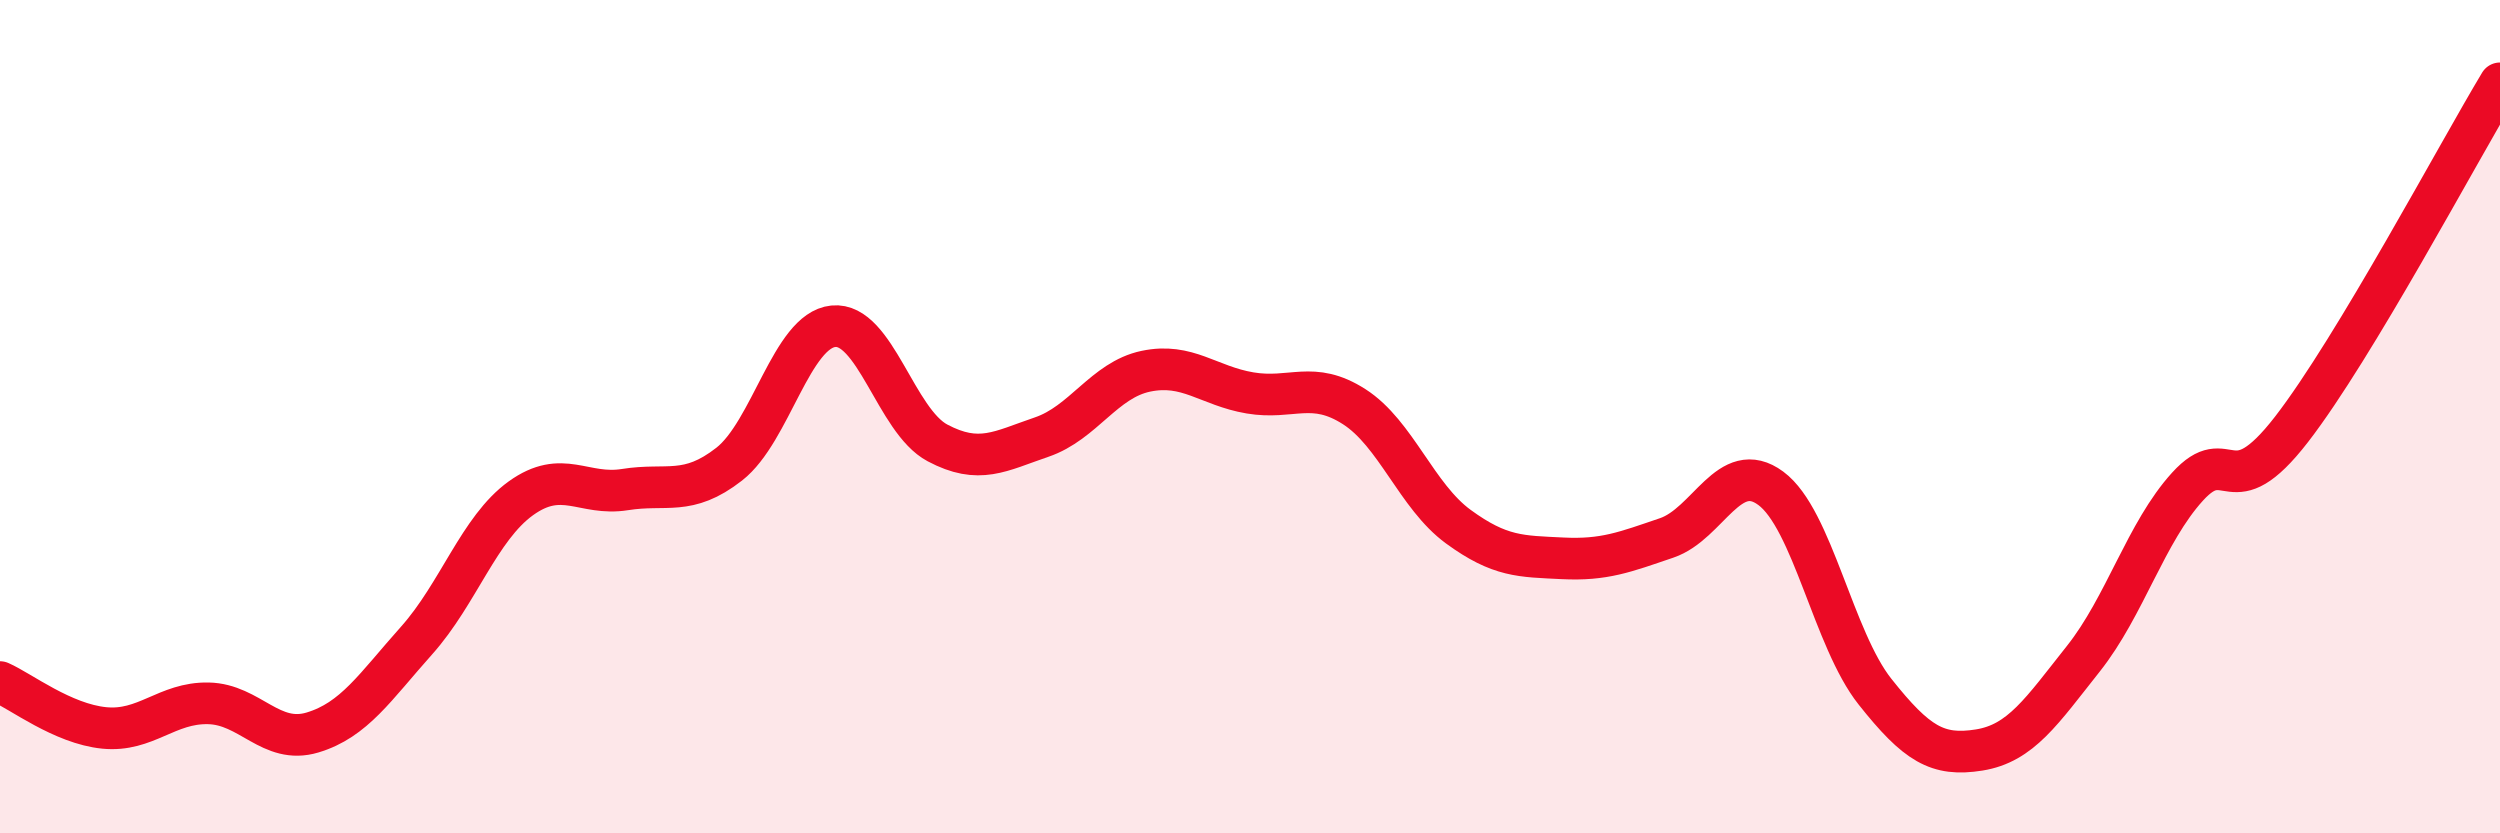
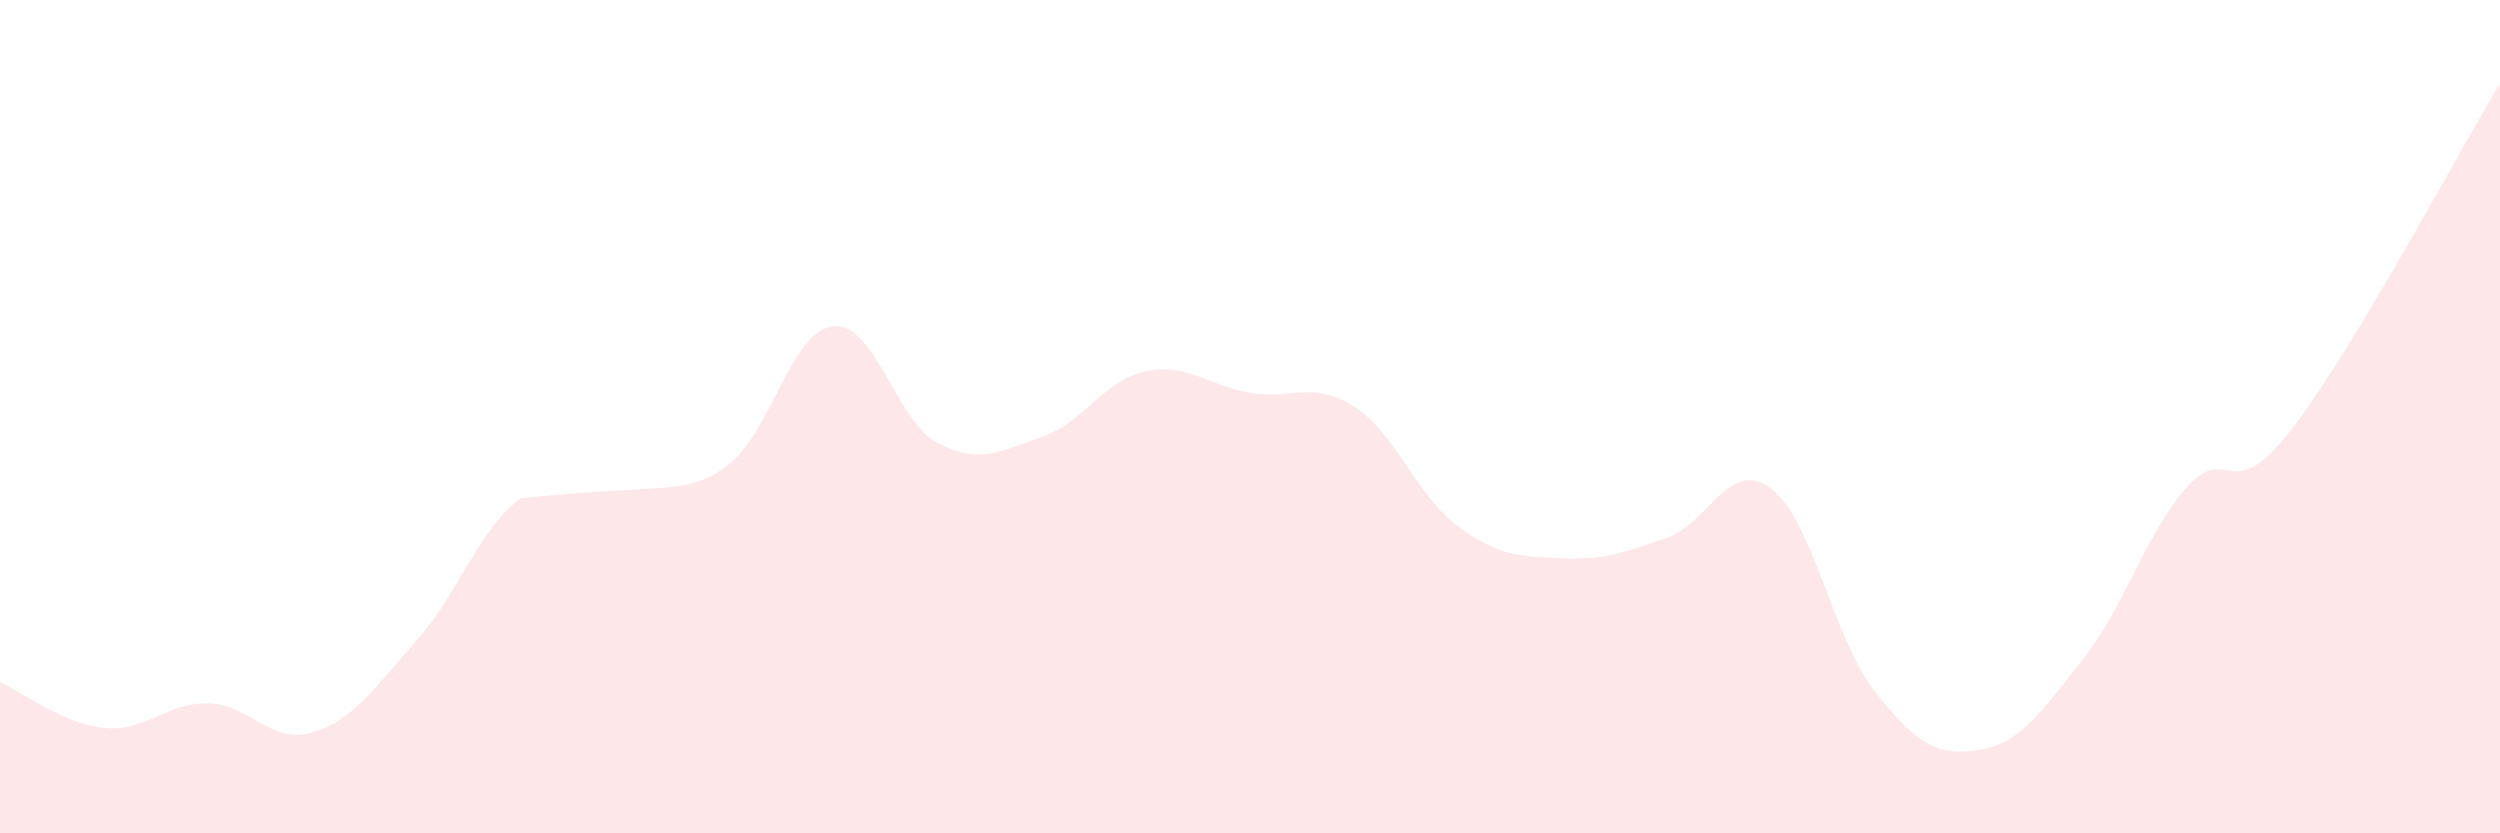
<svg xmlns="http://www.w3.org/2000/svg" width="60" height="20" viewBox="0 0 60 20">
-   <path d="M 0,16.37 C 0.5,16.59 1.5,17.37 2.5,17.47 C 3.5,17.57 4,16.86 5,16.88 C 6,16.9 6.5,17.88 7.5,17.58 C 8.5,17.28 9,16.49 10,15.37 C 11,14.25 11.5,12.68 12.5,11.96 C 13.5,11.24 14,11.91 15,11.75 C 16,11.59 16.5,11.92 17.5,11.14 C 18.5,10.36 19,7.93 20,7.83 C 21,7.73 21.5,10.1 22.5,10.63 C 23.5,11.16 24,10.83 25,10.49 C 26,10.15 26.5,9.12 27.5,8.91 C 28.5,8.7 29,9.26 30,9.43 C 31,9.6 31.5,9.12 32.5,9.76 C 33.5,10.4 34,11.91 35,12.64 C 36,13.37 36.5,13.35 37.5,13.4 C 38.5,13.45 39,13.25 40,12.91 C 41,12.57 41.5,10.98 42.5,11.72 C 43.5,12.46 44,15.34 45,16.6 C 46,17.86 46.5,18.16 47.5,18 C 48.5,17.84 49,17.07 50,15.81 C 51,14.55 51.5,12.78 52.5,11.68 C 53.5,10.58 53.5,12.24 55,10.3 C 56.5,8.36 59,3.66 60,2L60 20L0 20Z" fill="#EB0A25" opacity="0.1" stroke-linecap="round" stroke-linejoin="round" />
-   <path d="M 0,16.37 C 0.5,16.59 1.5,17.37 2.5,17.47 C 3.5,17.57 4,16.86 5,16.88 C 6,16.9 6.5,17.88 7.5,17.58 C 8.5,17.28 9,16.49 10,15.37 C 11,14.25 11.5,12.68 12.5,11.96 C 13.5,11.24 14,11.91 15,11.75 C 16,11.59 16.5,11.92 17.5,11.14 C 18.5,10.36 19,7.93 20,7.83 C 21,7.73 21.5,10.1 22.5,10.63 C 23.5,11.16 24,10.83 25,10.49 C 26,10.15 26.5,9.12 27.5,8.91 C 28.5,8.7 29,9.26 30,9.43 C 31,9.6 31.5,9.12 32.5,9.76 C 33.5,10.4 34,11.91 35,12.64 C 36,13.37 36.5,13.35 37.5,13.4 C 38.5,13.45 39,13.25 40,12.91 C 41,12.57 41.5,10.98 42.5,11.72 C 43.5,12.46 44,15.34 45,16.6 C 46,17.86 46.5,18.16 47.5,18 C 48.5,17.84 49,17.07 50,15.81 C 51,14.55 51.5,12.78 52.5,11.68 C 53.5,10.58 53.5,12.24 55,10.3 C 56.5,8.36 59,3.66 60,2" stroke="#EB0A25" stroke-width="1" fill="none" stroke-linecap="round" stroke-linejoin="round" />
+   <path d="M 0,16.37 C 0.5,16.59 1.5,17.37 2.5,17.47 C 3.5,17.57 4,16.86 5,16.88 C 6,16.9 6.5,17.88 7.5,17.58 C 8.5,17.28 9,16.49 10,15.37 C 11,14.25 11.5,12.68 12.5,11.96 C 16,11.59 16.5,11.92 17.5,11.14 C 18.5,10.36 19,7.93 20,7.83 C 21,7.73 21.5,10.1 22.5,10.63 C 23.5,11.16 24,10.83 25,10.49 C 26,10.15 26.5,9.12 27.5,8.91 C 28.5,8.7 29,9.26 30,9.43 C 31,9.6 31.5,9.12 32.5,9.76 C 33.5,10.4 34,11.91 35,12.64 C 36,13.37 36.5,13.35 37.5,13.4 C 38.5,13.45 39,13.25 40,12.91 C 41,12.57 41.5,10.98 42.5,11.72 C 43.5,12.46 44,15.34 45,16.6 C 46,17.86 46.5,18.16 47.5,18 C 48.5,17.84 49,17.07 50,15.81 C 51,14.55 51.5,12.78 52.5,11.68 C 53.5,10.58 53.5,12.24 55,10.3 C 56.5,8.36 59,3.66 60,2L60 20L0 20Z" fill="#EB0A25" opacity="0.1" stroke-linecap="round" stroke-linejoin="round" />
</svg>